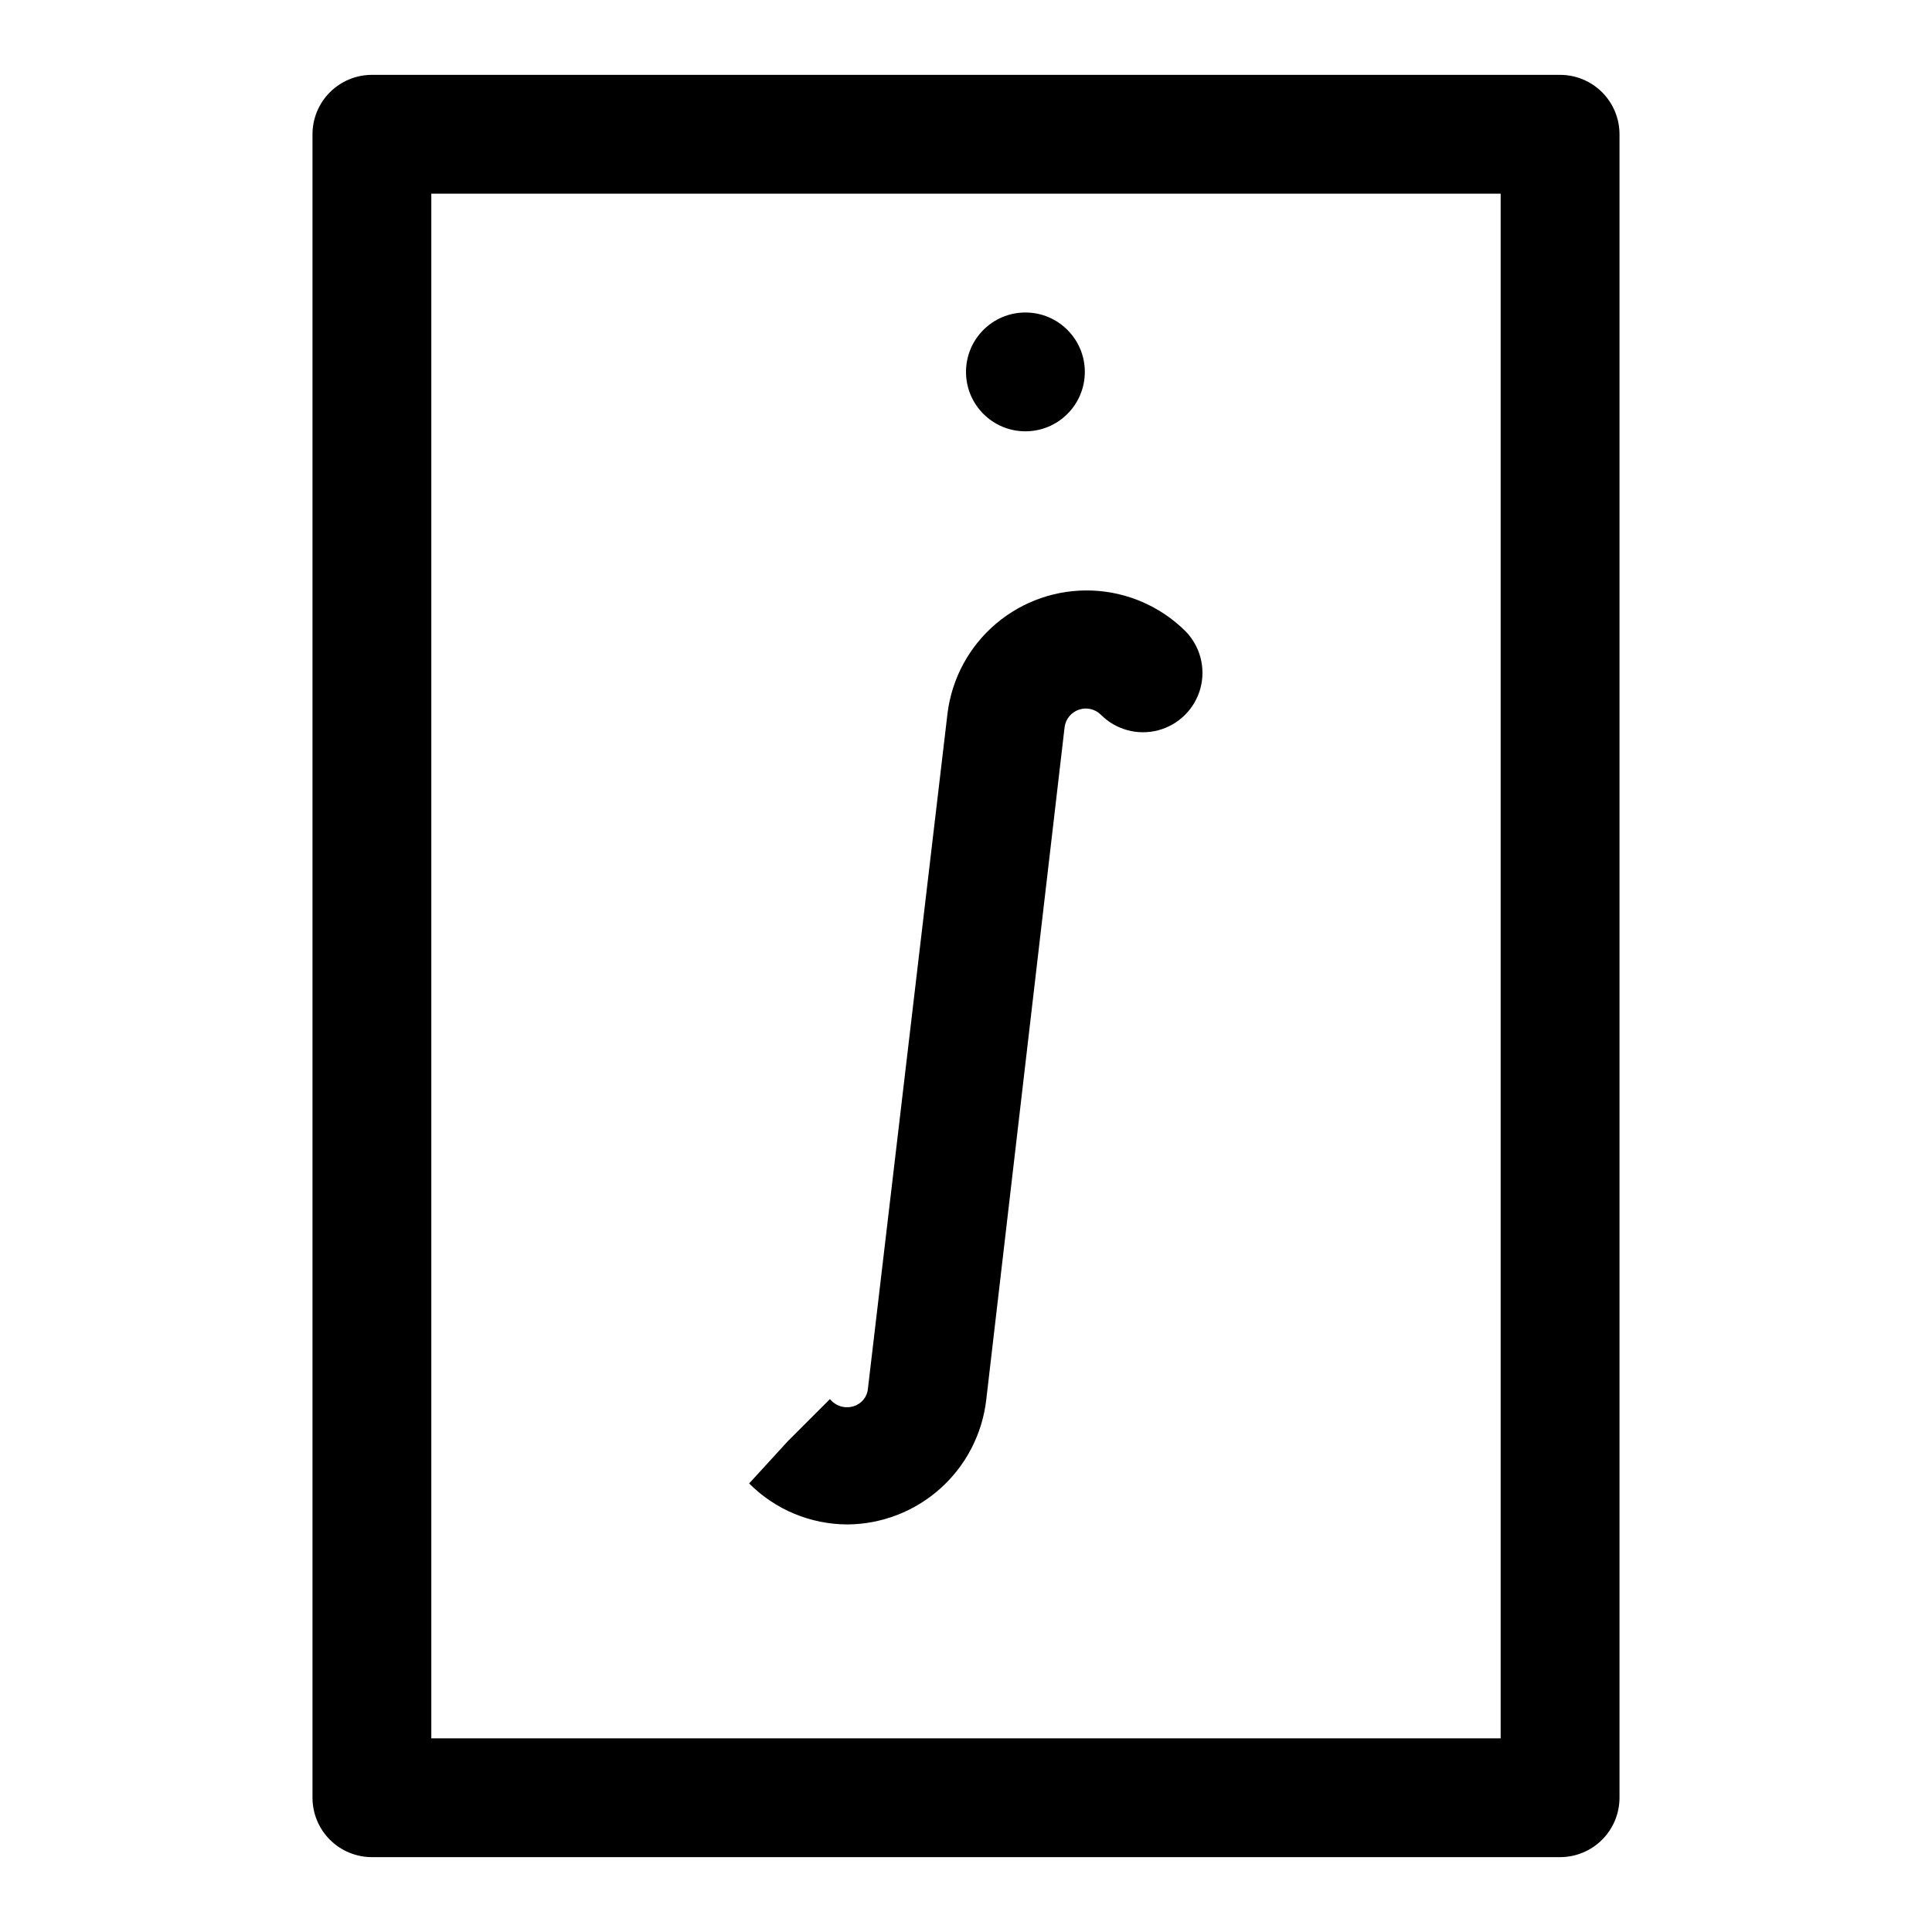
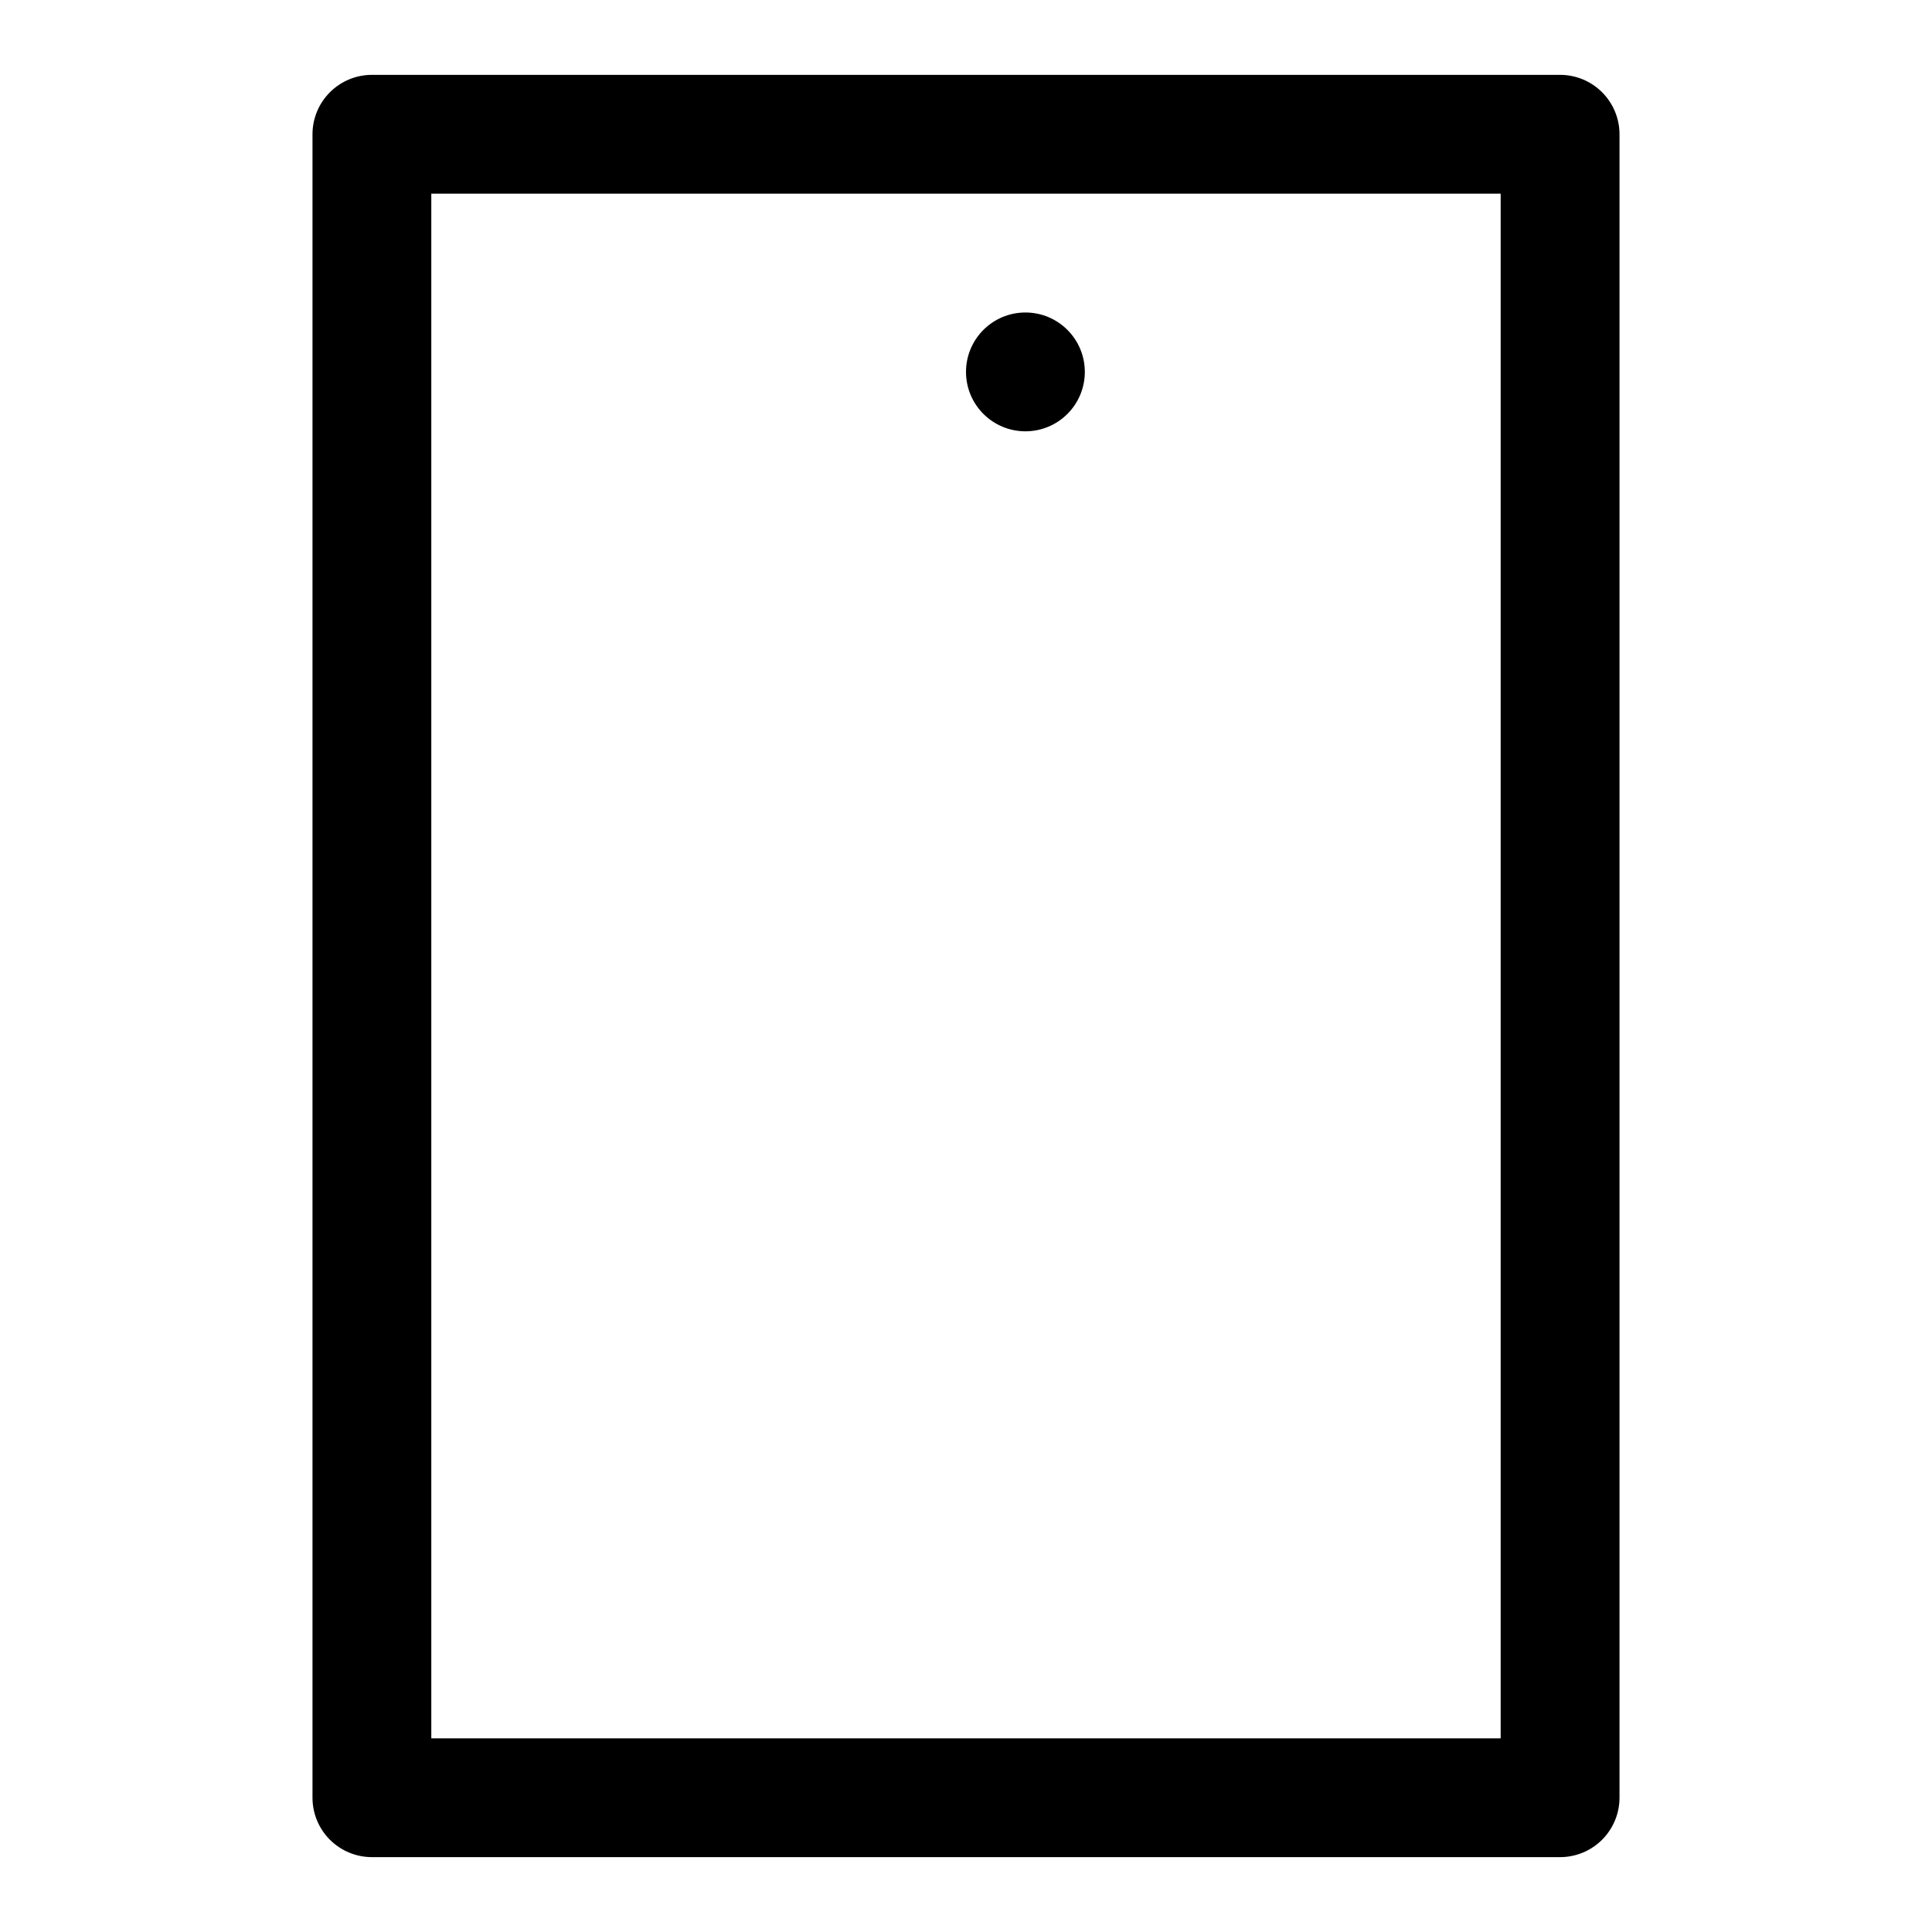
<svg xmlns="http://www.w3.org/2000/svg" fill="#000000" width="800px" height="800px" version="1.1" viewBox="144 144 512 512">
  <g>
    <path d="m557.44 636.16h-314.88c-4.176 0-8.18-1.66-11.133-4.613s-4.613-6.957-4.613-11.133v-440.83c0-4.176 1.66-8.18 4.613-11.133s6.957-4.613 11.133-4.613h314.88c4.176 0 8.18 1.66 11.133 4.613 2.953 2.953 4.613 6.957 4.613 11.133v440.83c0 4.176-1.66 8.18-4.613 11.133-2.953 2.953-6.957 4.613-11.133 4.613zm-299.14-31.488h283.39v-409.35h-283.39z" />
-     <path d="m368.51 547.99c-9.758-0.039-19.102-3.945-25.98-10.863l10.234-11.18 11.18-11.18v0.004c1.508 1.867 4.008 2.617 6.297 1.887 2.113-0.641 3.613-2.519 3.777-4.723l21.098-179.01v0.004c1.176-9.211 5.758-17.648 12.844-23.652 7.086-6 16.16-9.133 25.441-8.777 9.277 0.355 18.086 4.176 24.691 10.703 3.965 3.992 5.5 9.797 4.023 15.23-1.477 5.43-5.738 9.66-11.18 11.098s-11.234-0.137-15.199-4.129c-1.535-1.516-3.793-2.027-5.828-1.328-2.039 0.703-3.5 2.496-3.777 4.633l-20.781 178.38c-1.074 9.035-5.41 17.363-12.195 23.422-6.785 6.062-15.551 9.434-24.645 9.484z" />
    <path d="m431.49 242.56c0 8.695-7.051 15.742-15.746 15.742-8.695 0-15.742-7.047-15.742-15.742 0-8.695 7.047-15.746 15.742-15.746 8.695 0 15.746 7.051 15.746 15.746" />
  </g>
</svg>